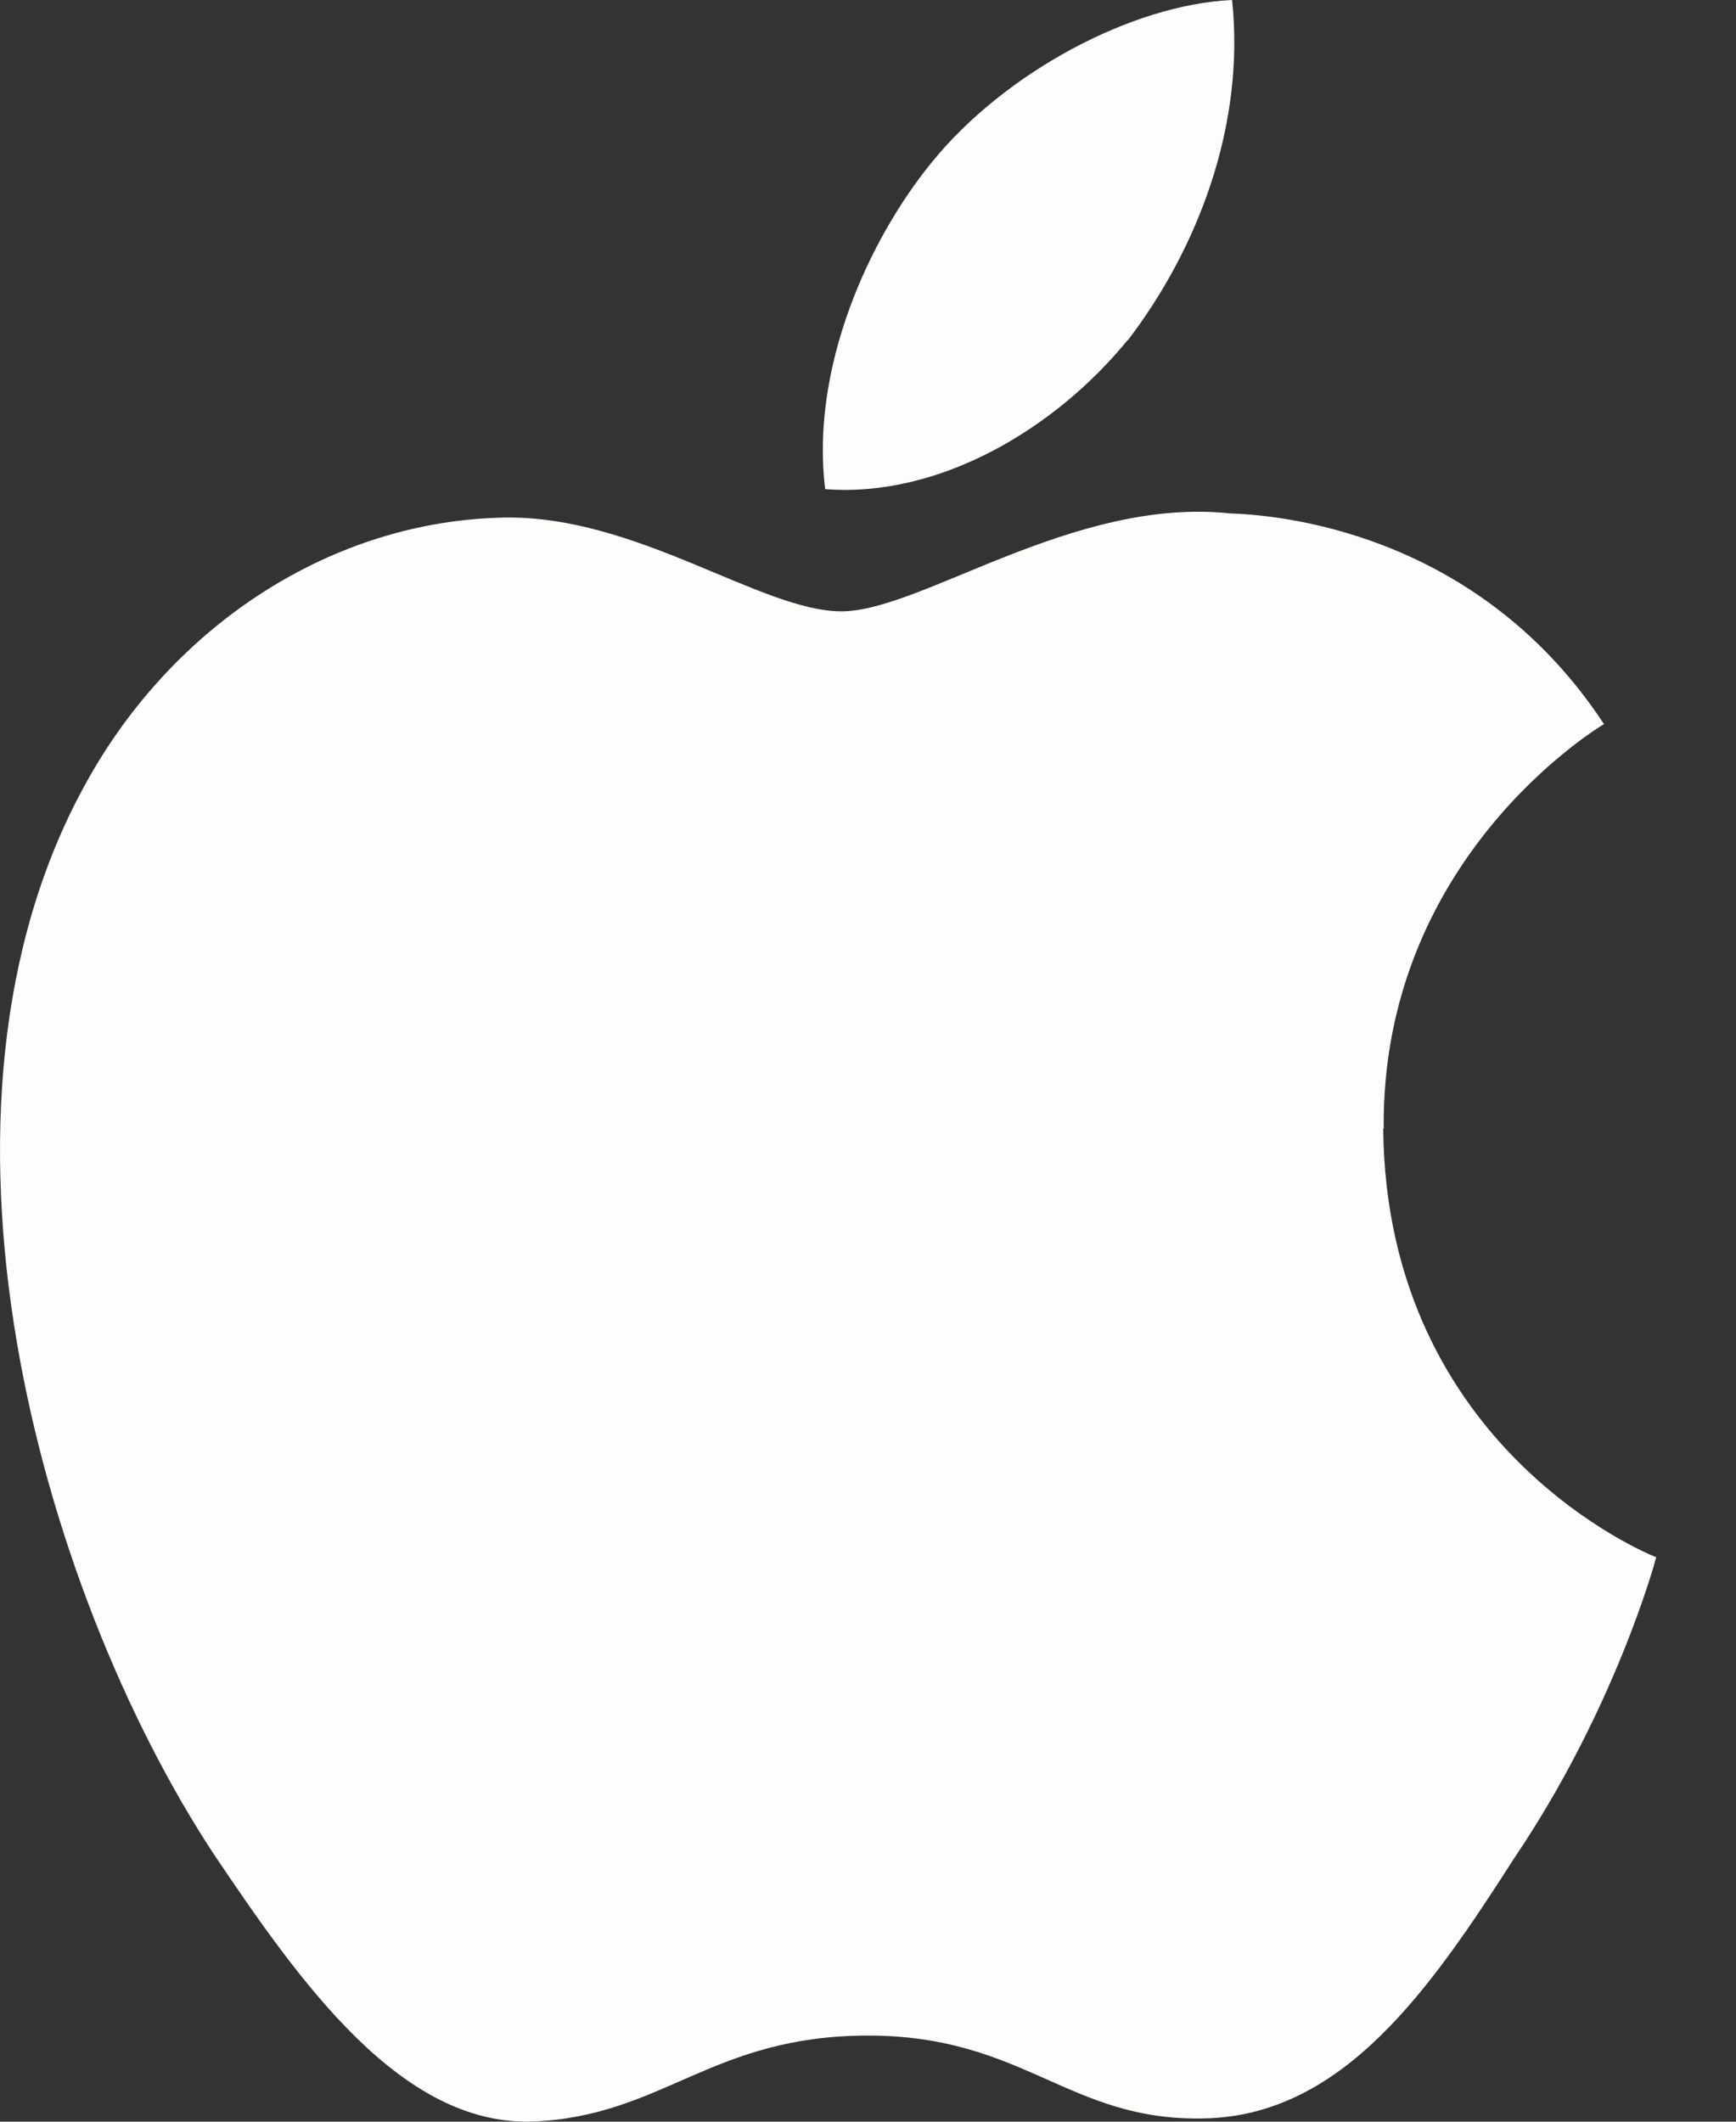
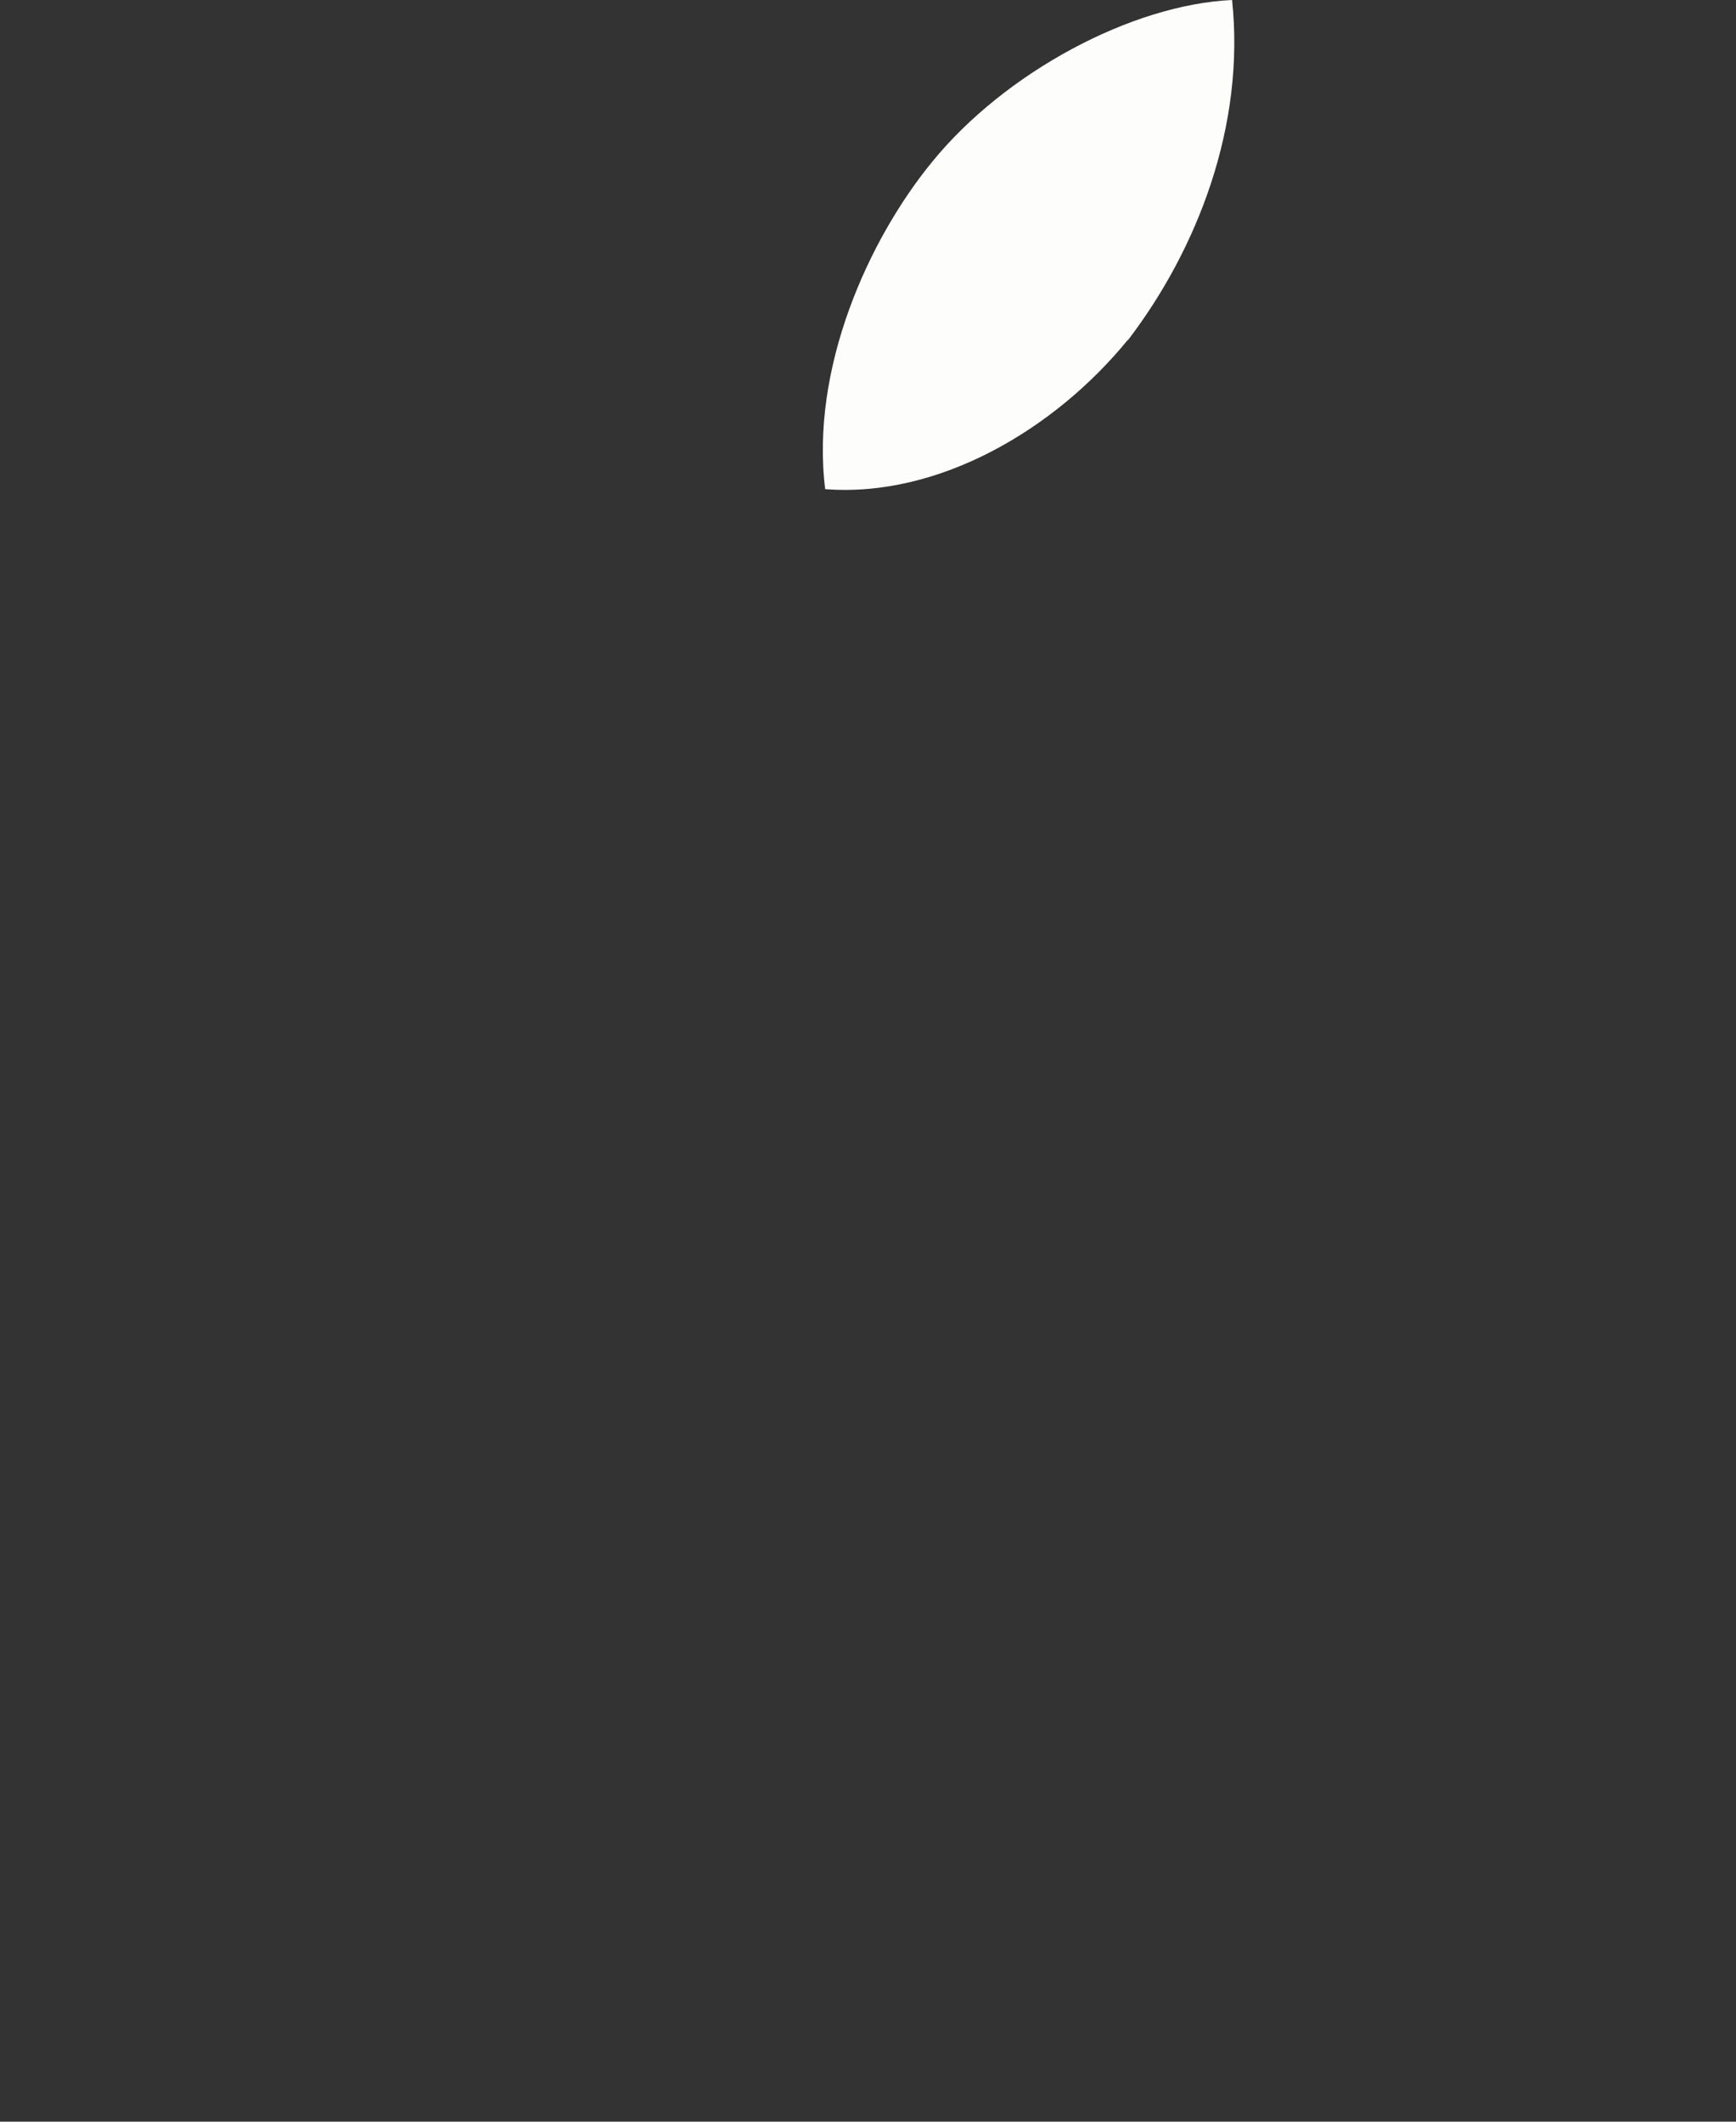
<svg xmlns="http://www.w3.org/2000/svg" width="18" height="22" viewBox="0 0 18 22" fill="none">
  <rect x="0" y="0" width="18" height="22" fill="#333333" stroke="none" />
-   <path d="M14.347 11.705C14.321 8.923 16.528 7.572 16.631 7.508C15.381 5.607 13.44 5.346 12.759 5.324C11.131 5.148 9.554 6.339 8.724 6.339C7.895 6.339 6.599 5.34 5.227 5.367C3.455 5.399 1.801 6.467 0.89 8.122C-0.984 11.507 0.414 16.478 2.211 19.217C3.112 20.557 4.162 22.052 5.534 21.998C6.876 21.94 7.378 21.107 9.001 21.107C10.624 21.107 11.08 21.998 12.483 21.966C13.927 21.94 14.833 20.621 15.699 19.27C16.738 17.733 17.153 16.222 17.173 16.147C17.137 16.136 14.372 15.036 14.342 11.699" style=" fill: #fdfdfc" />
  <path d="M11.694 3.529C12.416 2.584 12.913 1.303 12.775 0C11.73 0.048 10.419 0.753 9.667 1.676C9.001 2.488 8.402 3.823 8.556 5.072C9.733 5.163 10.937 4.453 11.694 3.524" style=" fill: #fdfdfc" />
</svg>